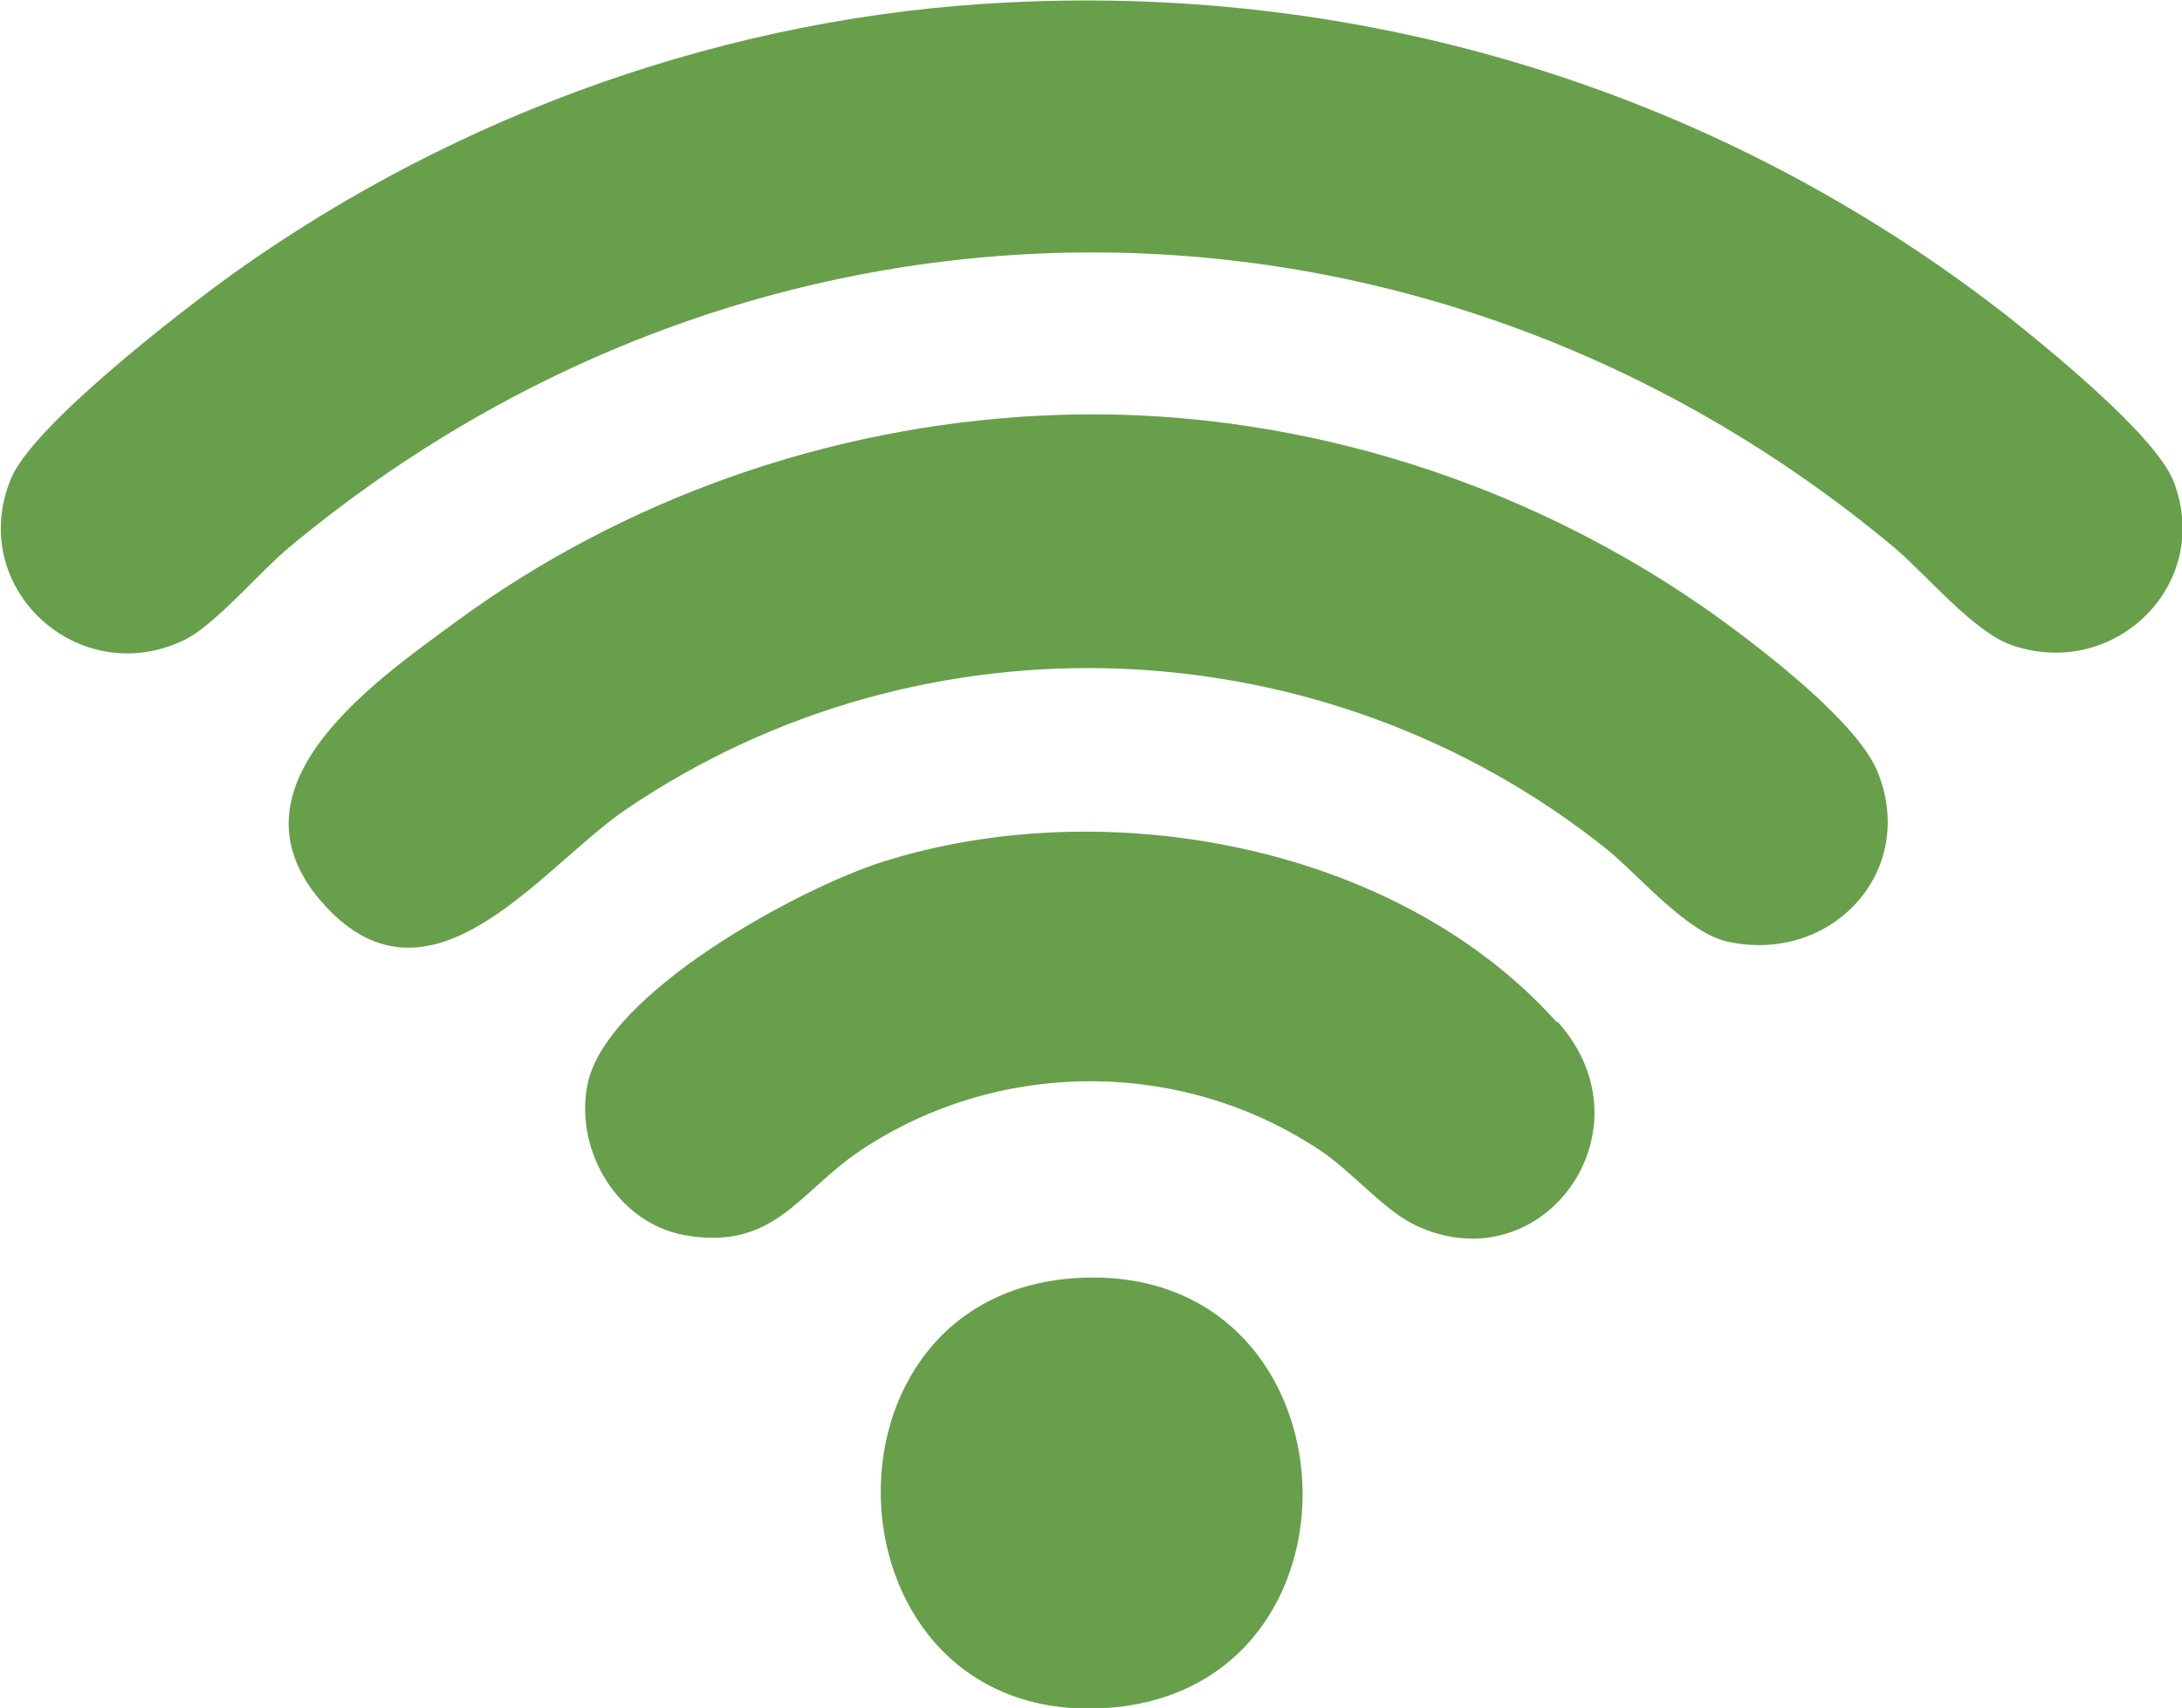
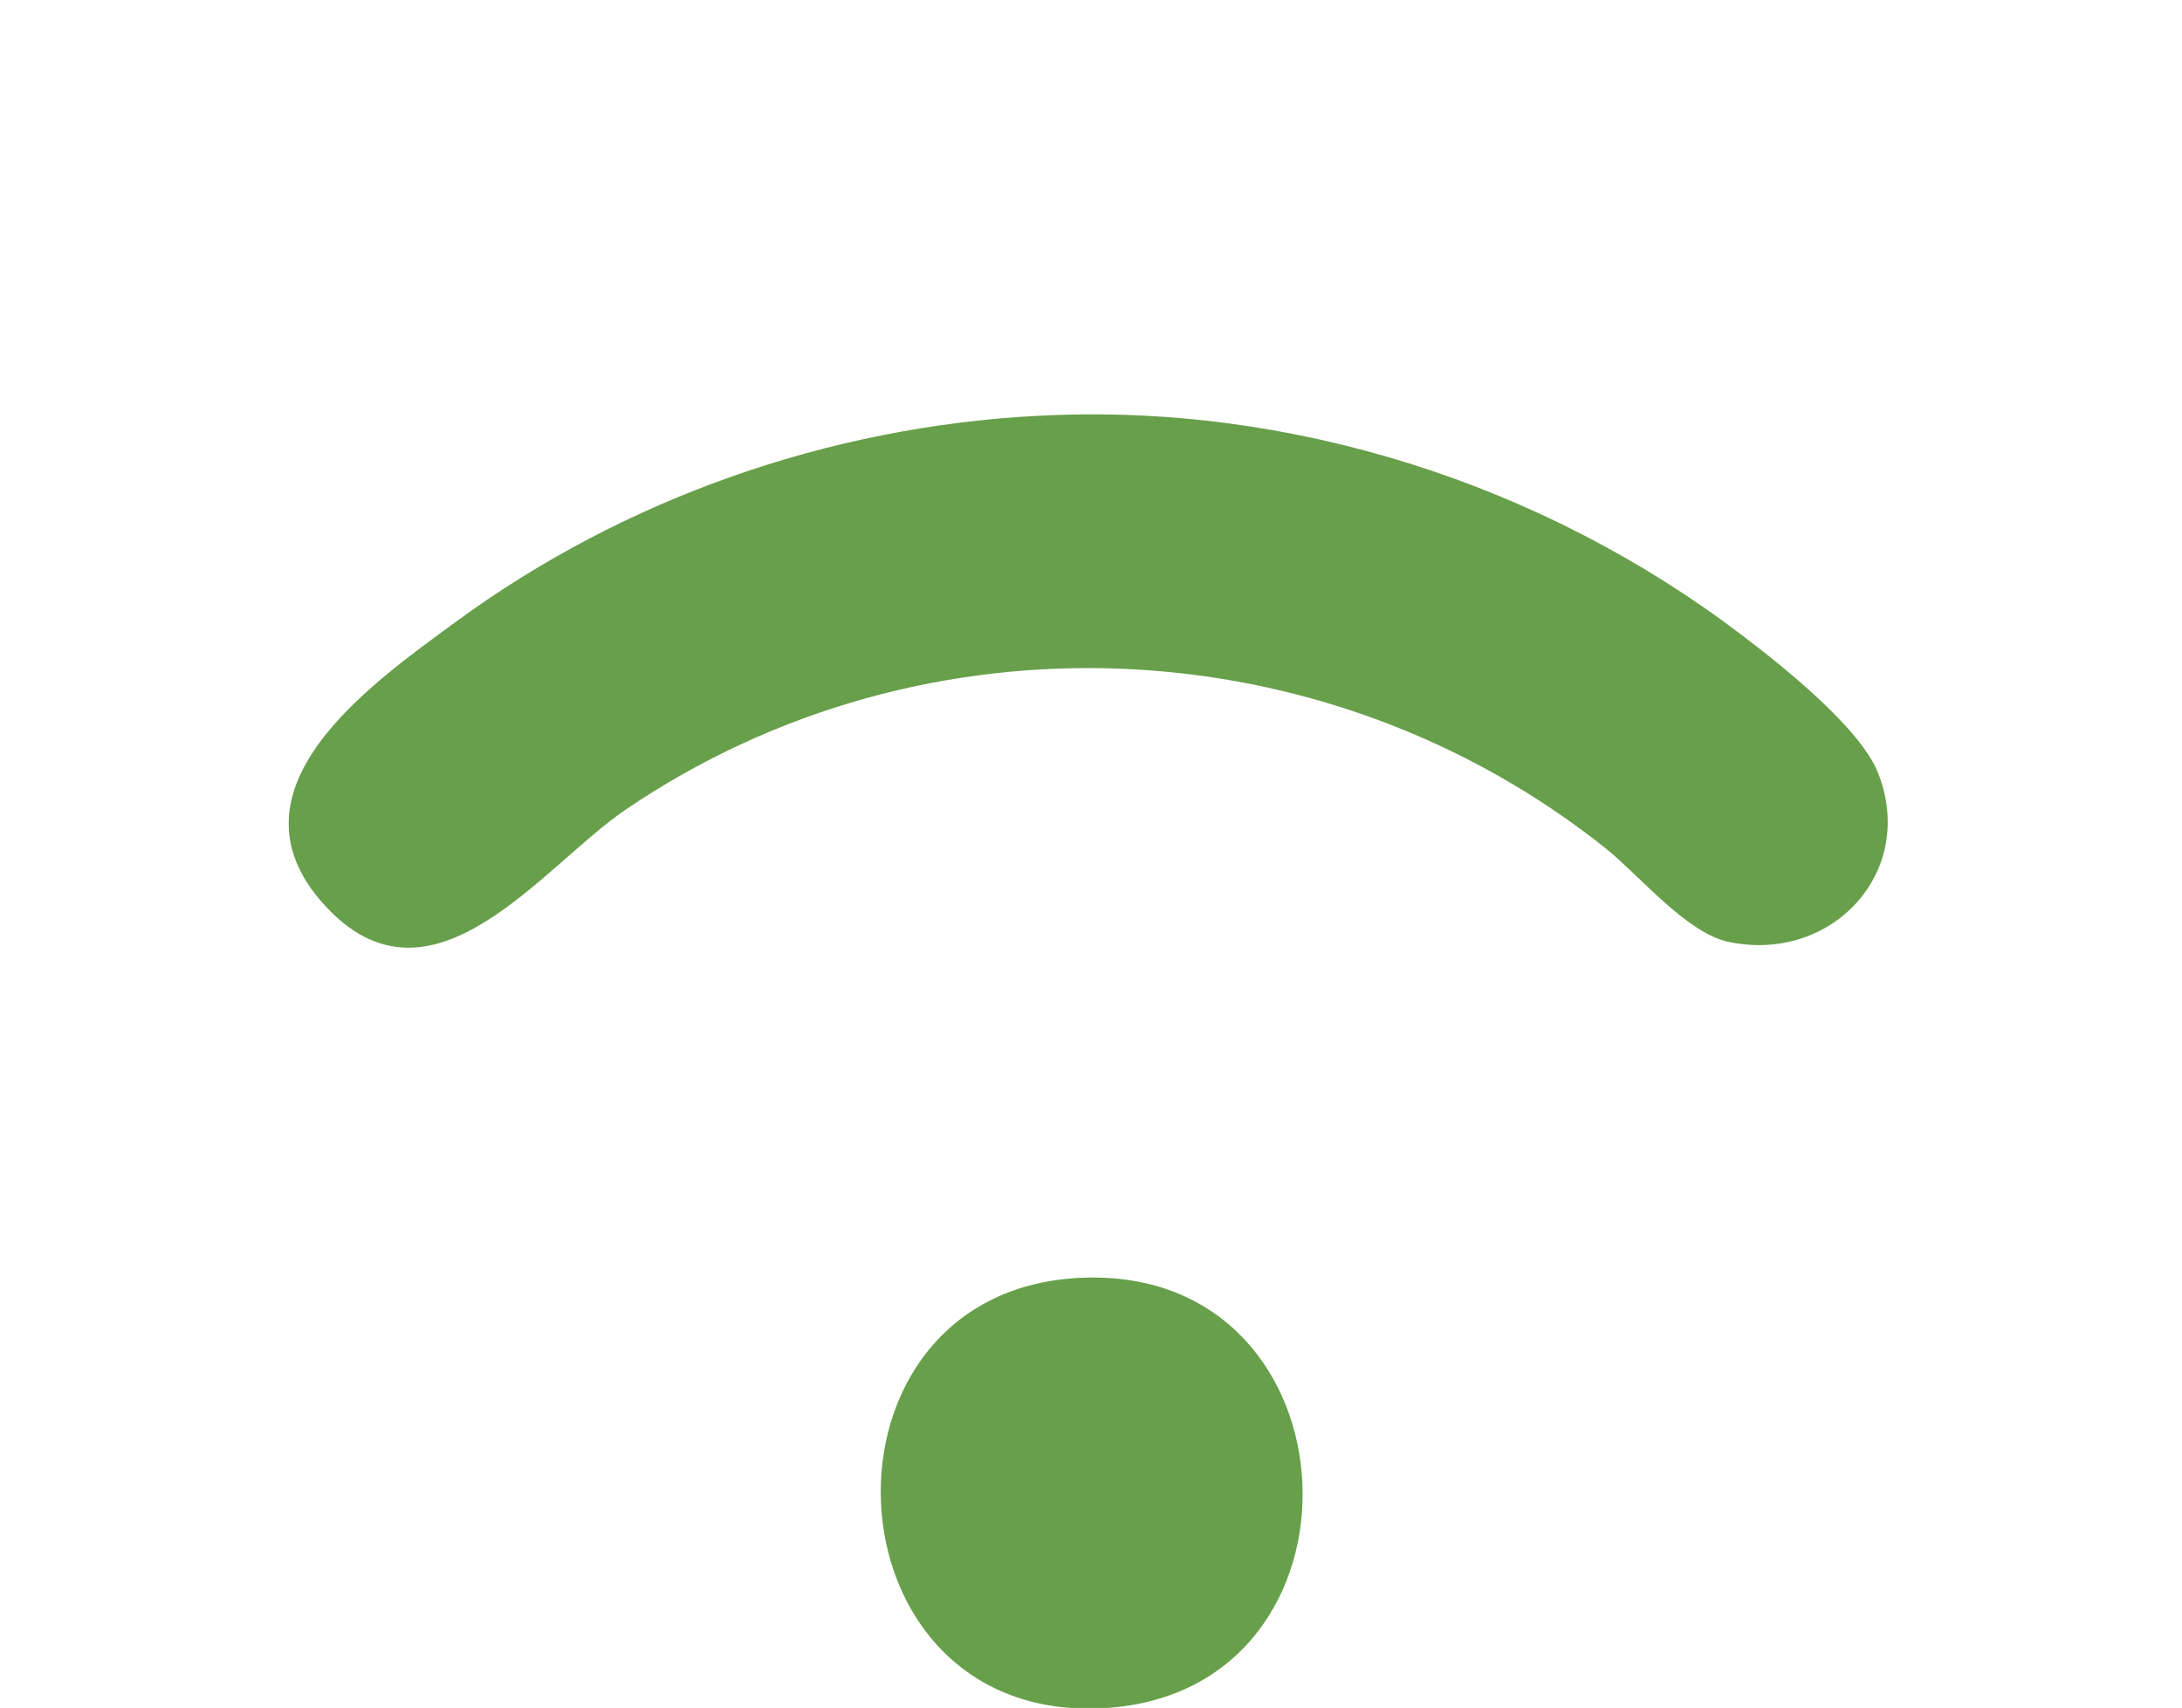
<svg xmlns="http://www.w3.org/2000/svg" id="_レイヤー_2" data-name="レイヤー 2" viewBox="0 0 18 14.09">
  <defs>
    <style>
      .cls-1 {
        fill: #689f4b;
      }
    </style>
  </defs>
  <g id="_レイヤー_1-2" data-name="レイヤー 1">
    <g id="_4BFNkx.tif" data-name="4BFNkx.tif">
      <g>
-         <path class="cls-1" d="M8.32.02c2.99-.15,5.88.75,8.23,2.58.34.27,1.23.99,1.38,1.37.33.85-.49,1.65-1.34,1.35-.31-.11-.69-.57-.96-.8-3.89-3.25-9.35-3.25-13.25,0-.24.2-.61.64-.86.76-.87.42-1.8-.43-1.43-1.33.18-.44,1.4-1.38,1.83-1.69C3.78.93,6.03.13,8.32.02Z" />
        <path class="cls-1" d="M8.57,3.43c2.07-.11,4.16.56,5.8,1.81.33.25.97.76,1.12,1.13.33.82-.38,1.58-1.23,1.4-.34-.07-.72-.53-1-.76-2.32-1.86-5.63-2.01-8.1-.33-.69.47-1.6,1.75-2.48.79s.4-1.84,1.08-2.34c1.39-1.02,3.08-1.61,4.8-1.7Z" />
-         <path class="cls-1" d="M12.85,8.43c.8.89-.12,2.17-1.17,1.68-.27-.13-.52-.44-.79-.62-1.14-.76-2.65-.76-3.79,0-.51.34-.71.83-1.45.7-.56-.1-.92-.71-.8-1.26.17-.75,1.74-1.6,2.43-1.82,1.83-.58,4.24-.15,5.56,1.32Z" />
        <path class="cls-1" d="M8.96,10.54c2.28-.06,2.42,3.4.17,3.55-2.38.16-2.53-3.49-.17-3.55Z" />
      </g>
    </g>
  </g>
</svg>